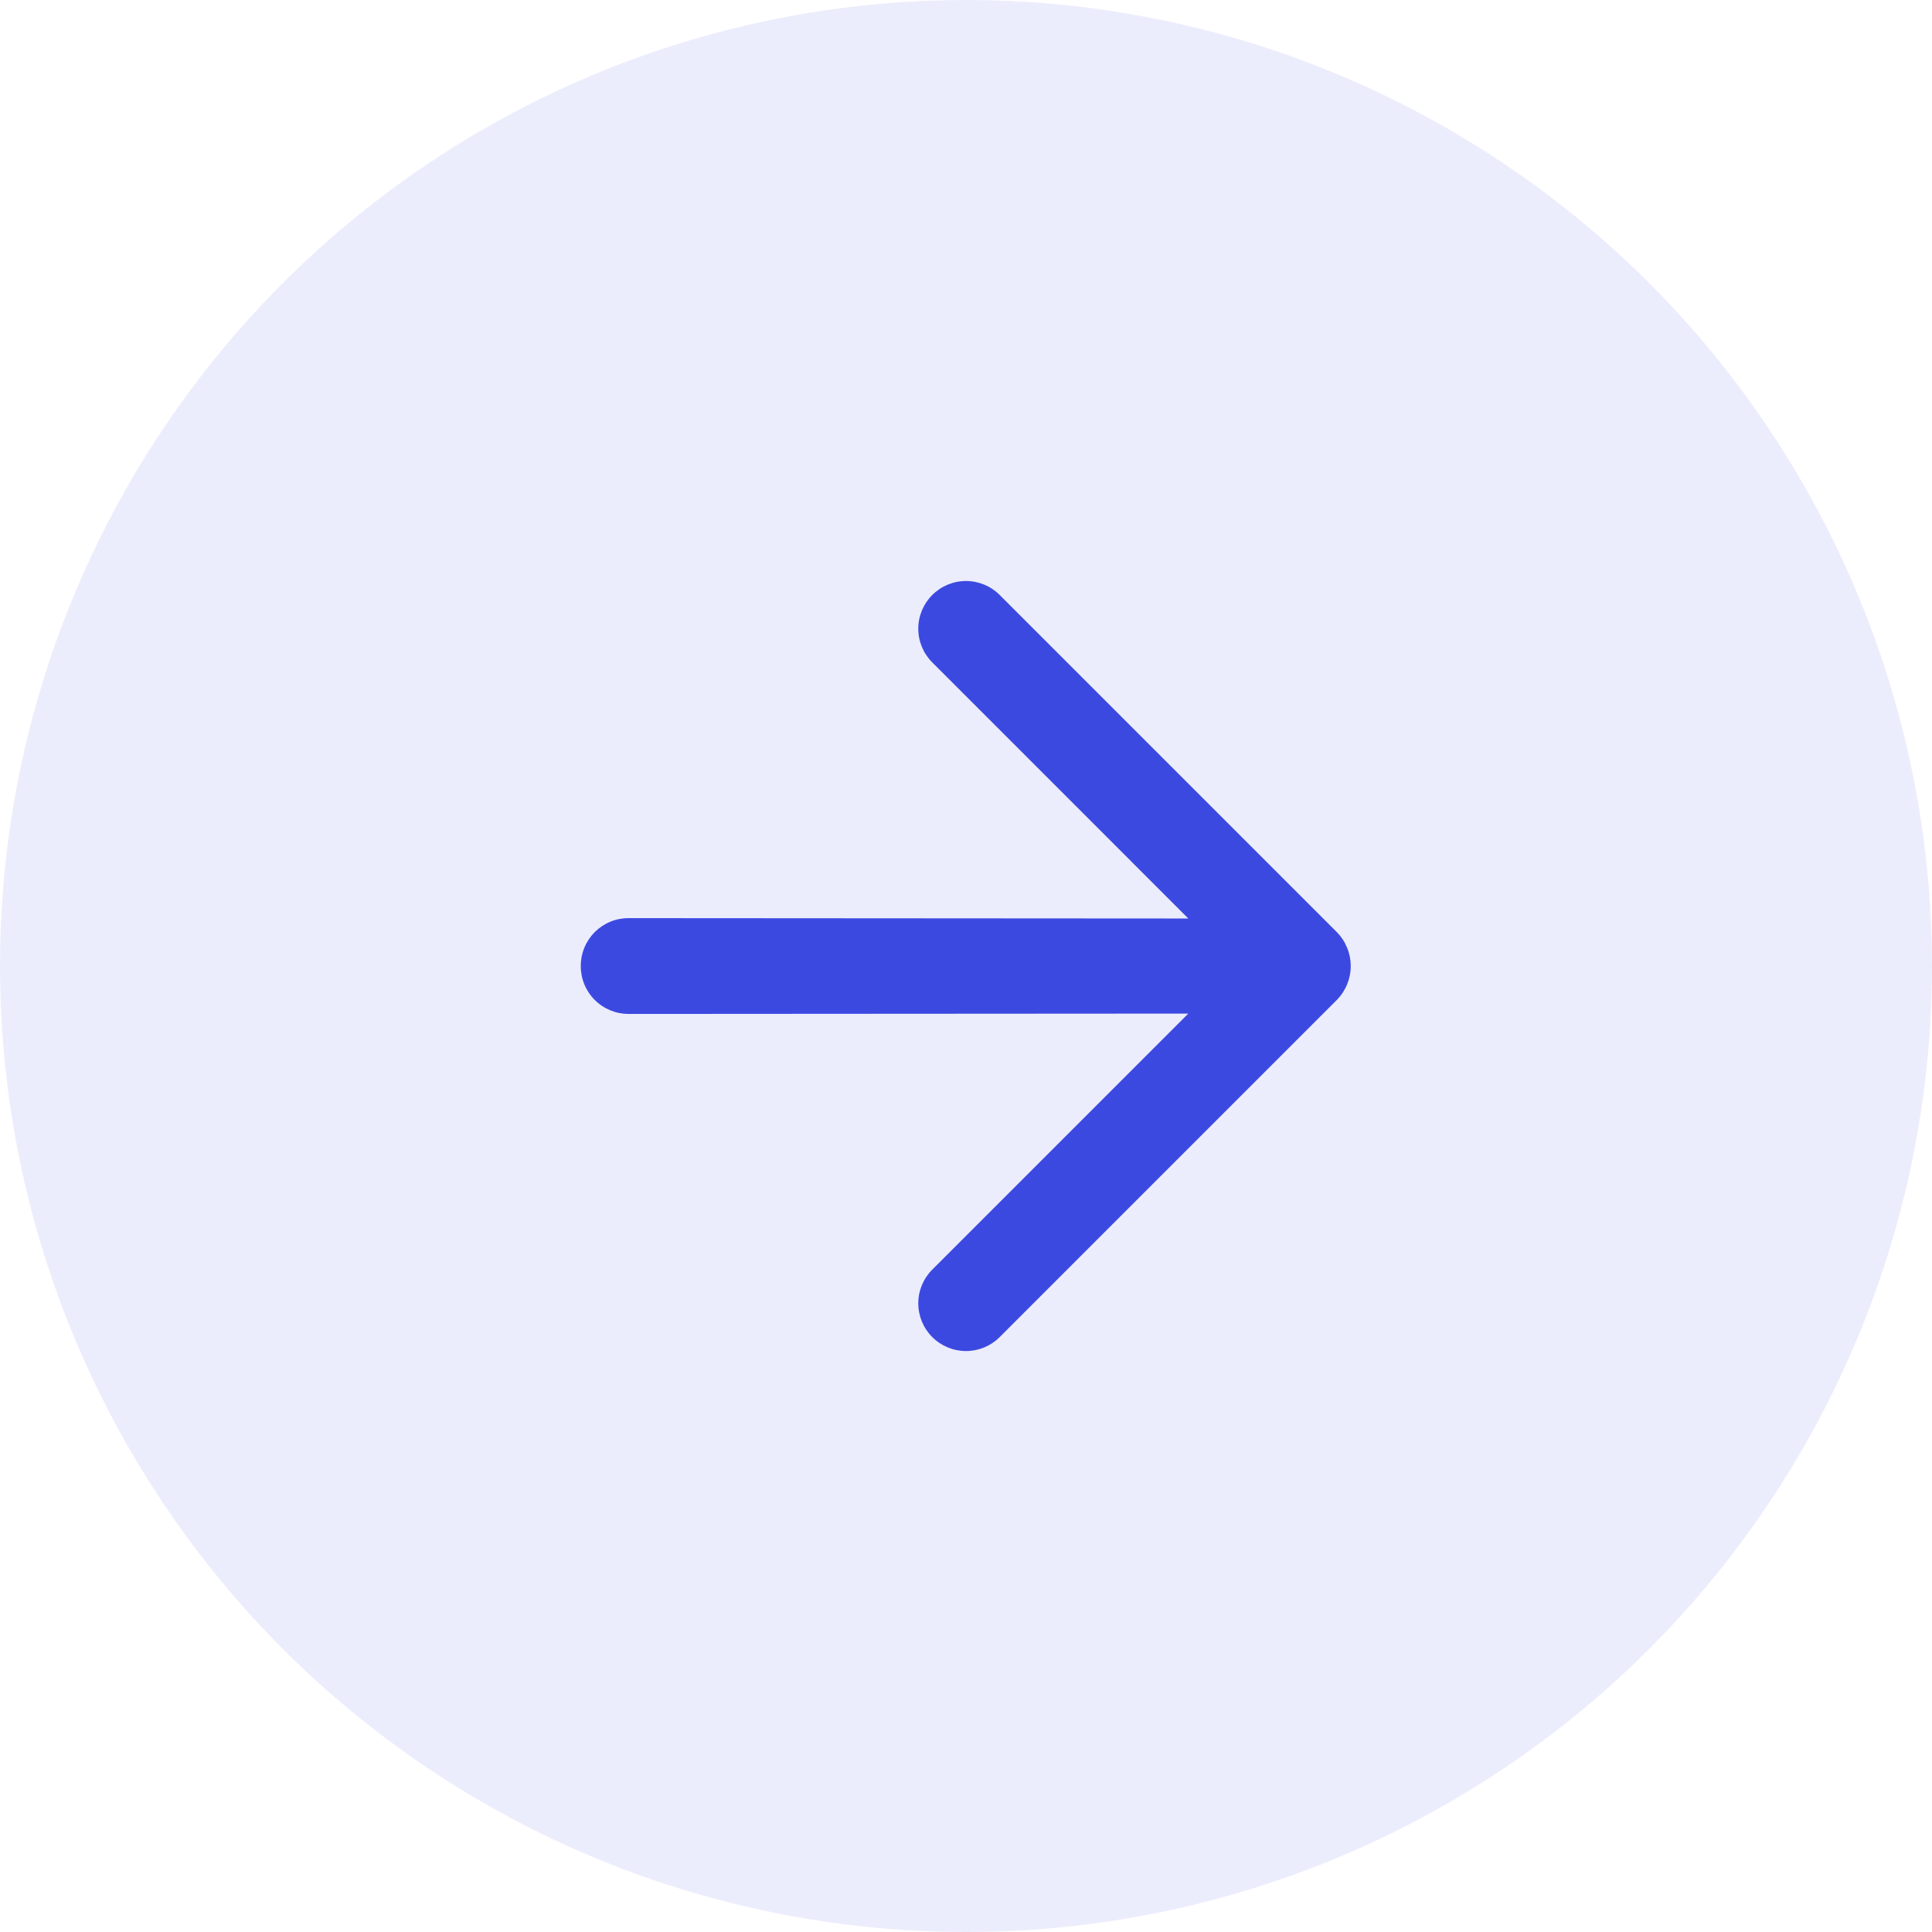
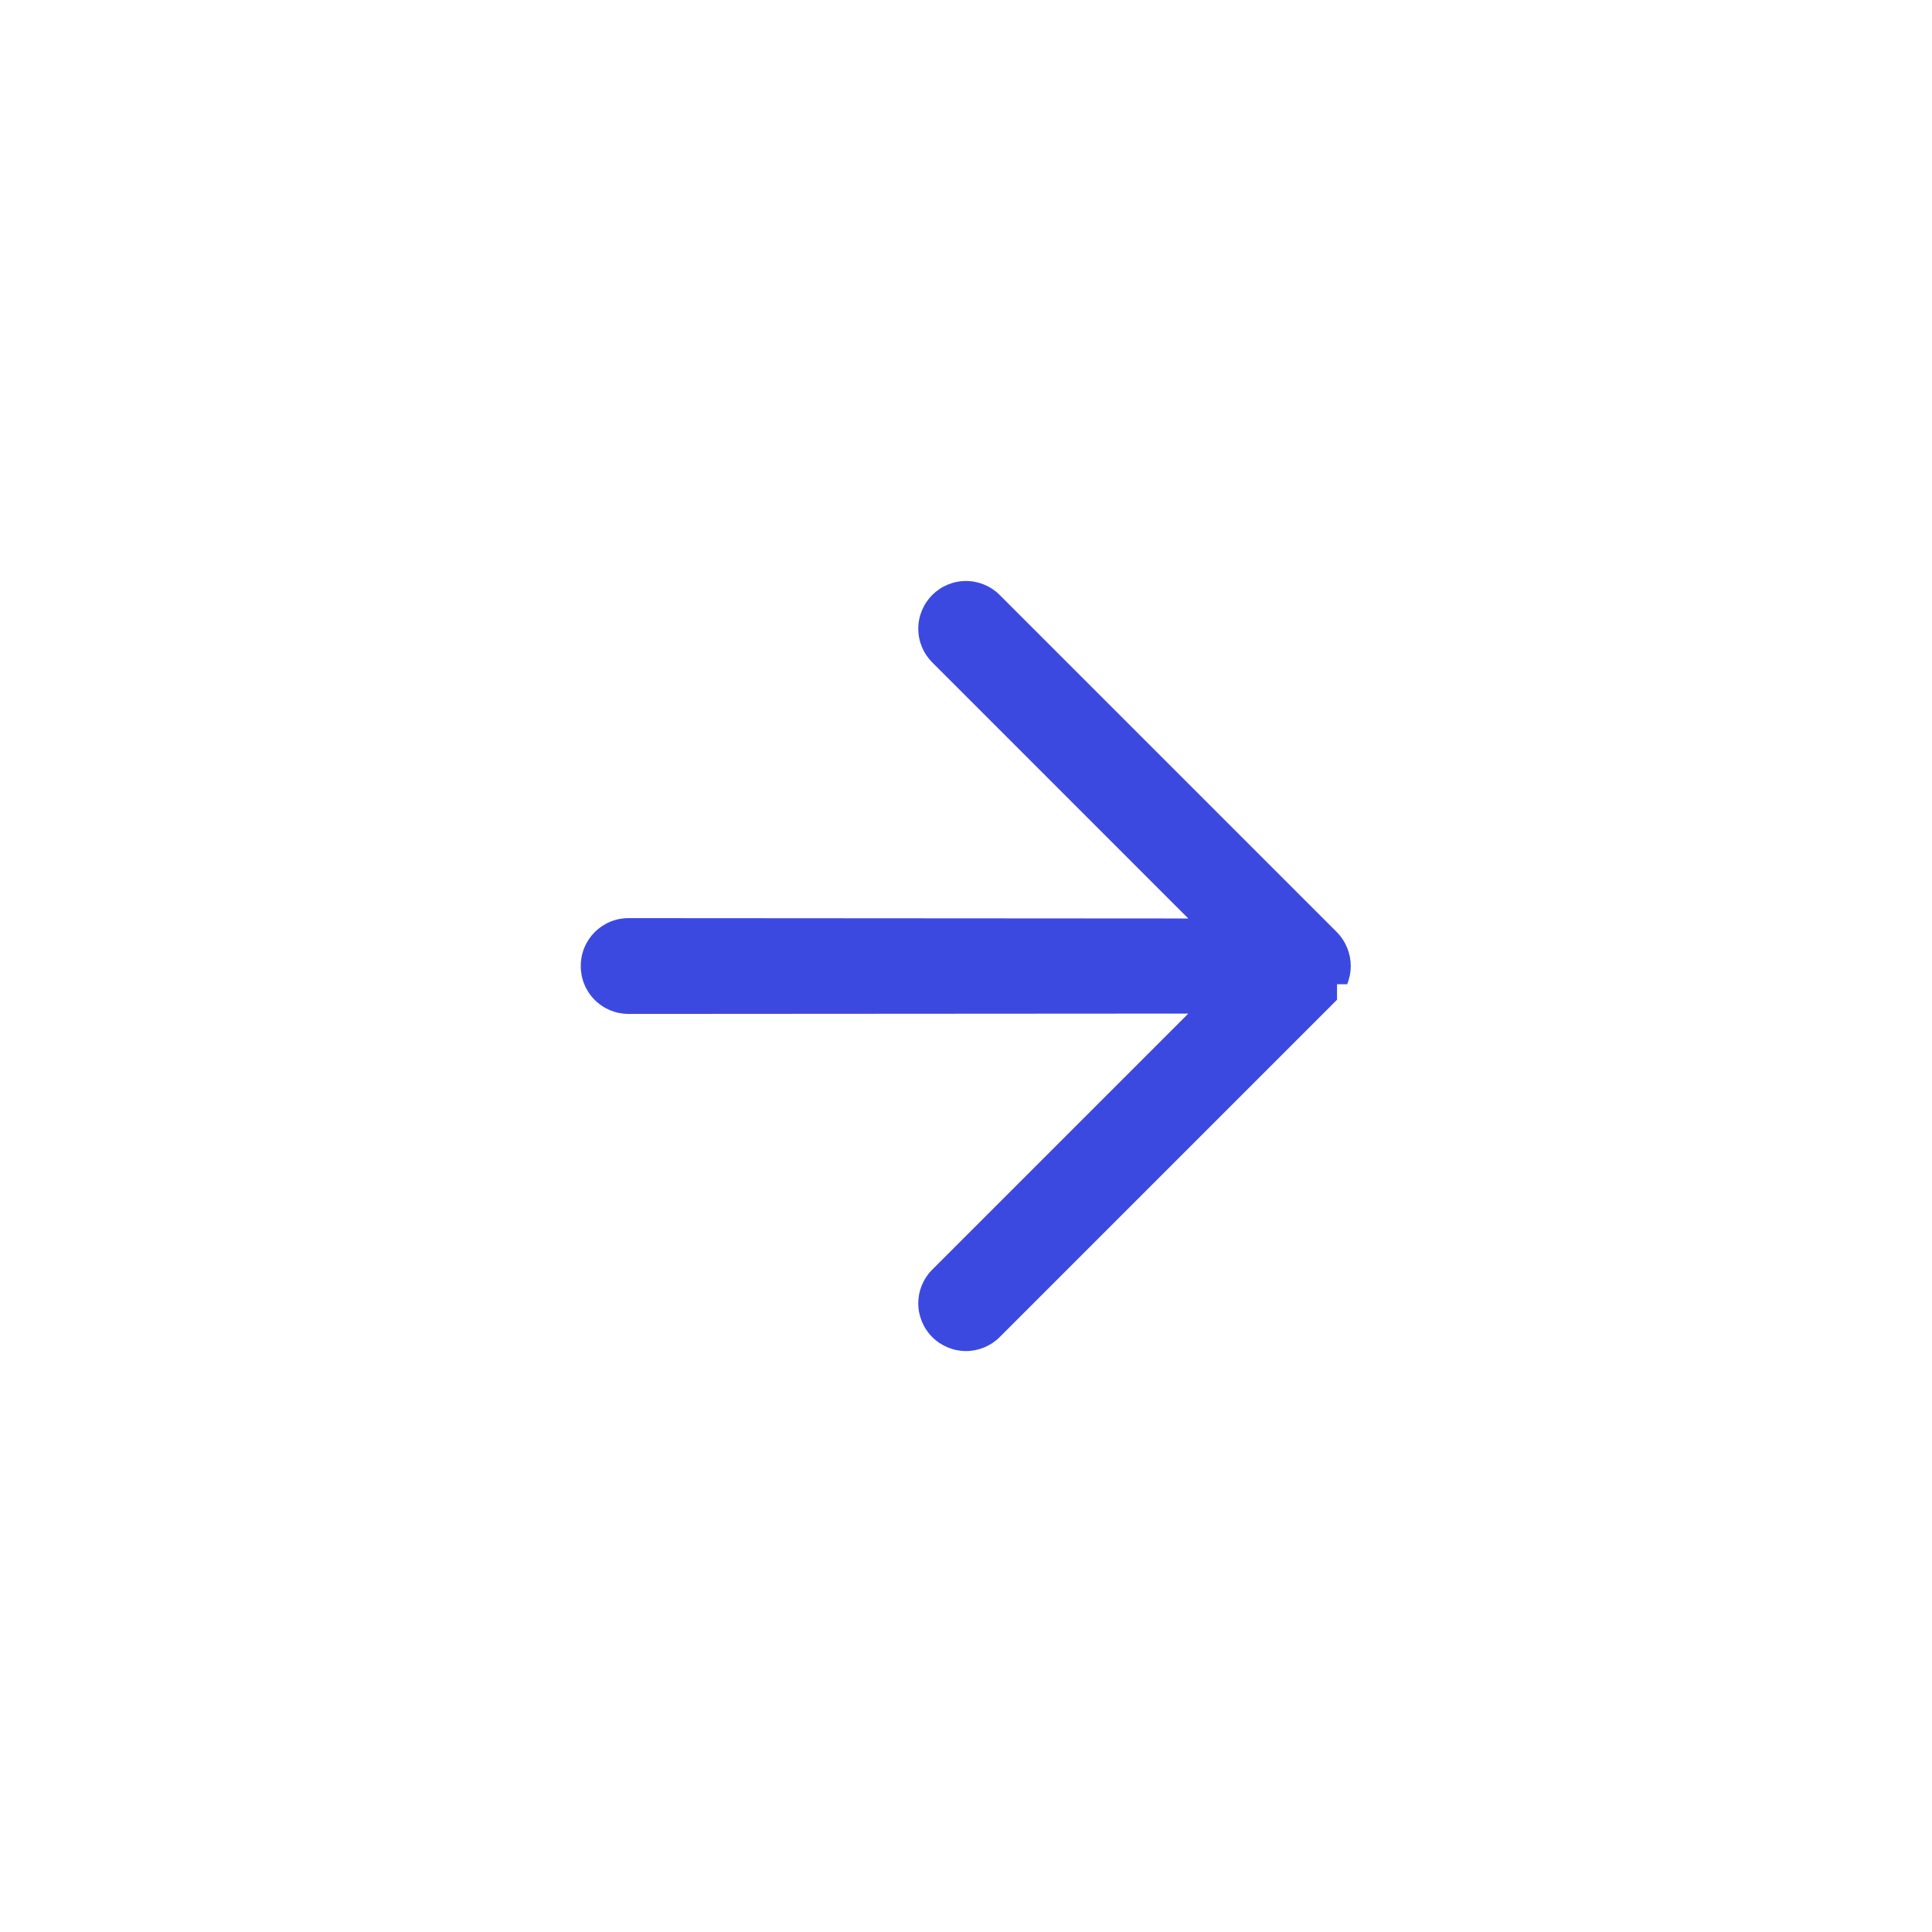
<svg xmlns="http://www.w3.org/2000/svg" width="54" height="54" viewBox="0 0 54 54" fill="none">
-   <circle opacity="0.1" cx="27" cy="27" r="27" fill="#3C49E1" />
-   <path d="M37.653 27.51C37.788 27.184 37.788 26.818 37.653 26.492C37.588 26.33 37.492 26.183 37.37 26.058L27.942 16.63C27.692 16.38 27.353 16.239 27 16.239C26.646 16.239 26.307 16.38 26.057 16.63C25.807 16.88 25.666 17.219 25.666 17.573C25.666 17.926 25.807 18.265 26.057 18.515L33.213 25.672L17.572 25.662C17.395 25.661 17.221 25.695 17.058 25.762C16.896 25.829 16.748 25.928 16.623 26.052C16.499 26.177 16.4 26.325 16.333 26.488C16.266 26.65 16.232 26.825 16.233 27.001C16.232 27.177 16.266 27.351 16.333 27.514C16.4 27.677 16.499 27.825 16.623 27.949C16.748 28.074 16.896 28.172 17.058 28.239C17.221 28.306 17.395 28.34 17.572 28.34L33.213 28.33L26.057 35.486C25.807 35.736 25.666 36.075 25.666 36.429C25.666 36.782 25.807 37.122 26.057 37.372C26.307 37.622 26.646 37.762 27 37.762C27.353 37.762 27.692 37.622 27.942 37.372L37.37 27.944C37.492 27.819 37.588 27.672 37.653 27.51V27.51Z" fill="#3C49E1" />
+   <path d="M37.653 27.51C37.788 27.184 37.788 26.818 37.653 26.492C37.588 26.33 37.492 26.183 37.37 26.058L27.942 16.63C27.692 16.38 27.353 16.239 27 16.239C26.646 16.239 26.307 16.38 26.057 16.63C25.807 16.88 25.666 17.219 25.666 17.573C25.666 17.926 25.807 18.265 26.057 18.515L33.213 25.672L17.572 25.662C17.395 25.661 17.221 25.695 17.058 25.762C16.896 25.829 16.748 25.928 16.623 26.052C16.499 26.177 16.4 26.325 16.333 26.488C16.266 26.65 16.232 26.825 16.233 27.001C16.232 27.177 16.266 27.351 16.333 27.514C16.4 27.677 16.499 27.825 16.623 27.949C16.748 28.074 16.896 28.172 17.058 28.239C17.221 28.306 17.395 28.34 17.572 28.34L33.213 28.33L26.057 35.486C25.807 35.736 25.666 36.075 25.666 36.429C25.666 36.782 25.807 37.122 26.057 37.372C26.307 37.622 26.646 37.762 27 37.762C27.353 37.762 27.692 37.622 27.942 37.372L37.37 27.944V27.51Z" fill="#3C49E1" />
</svg>